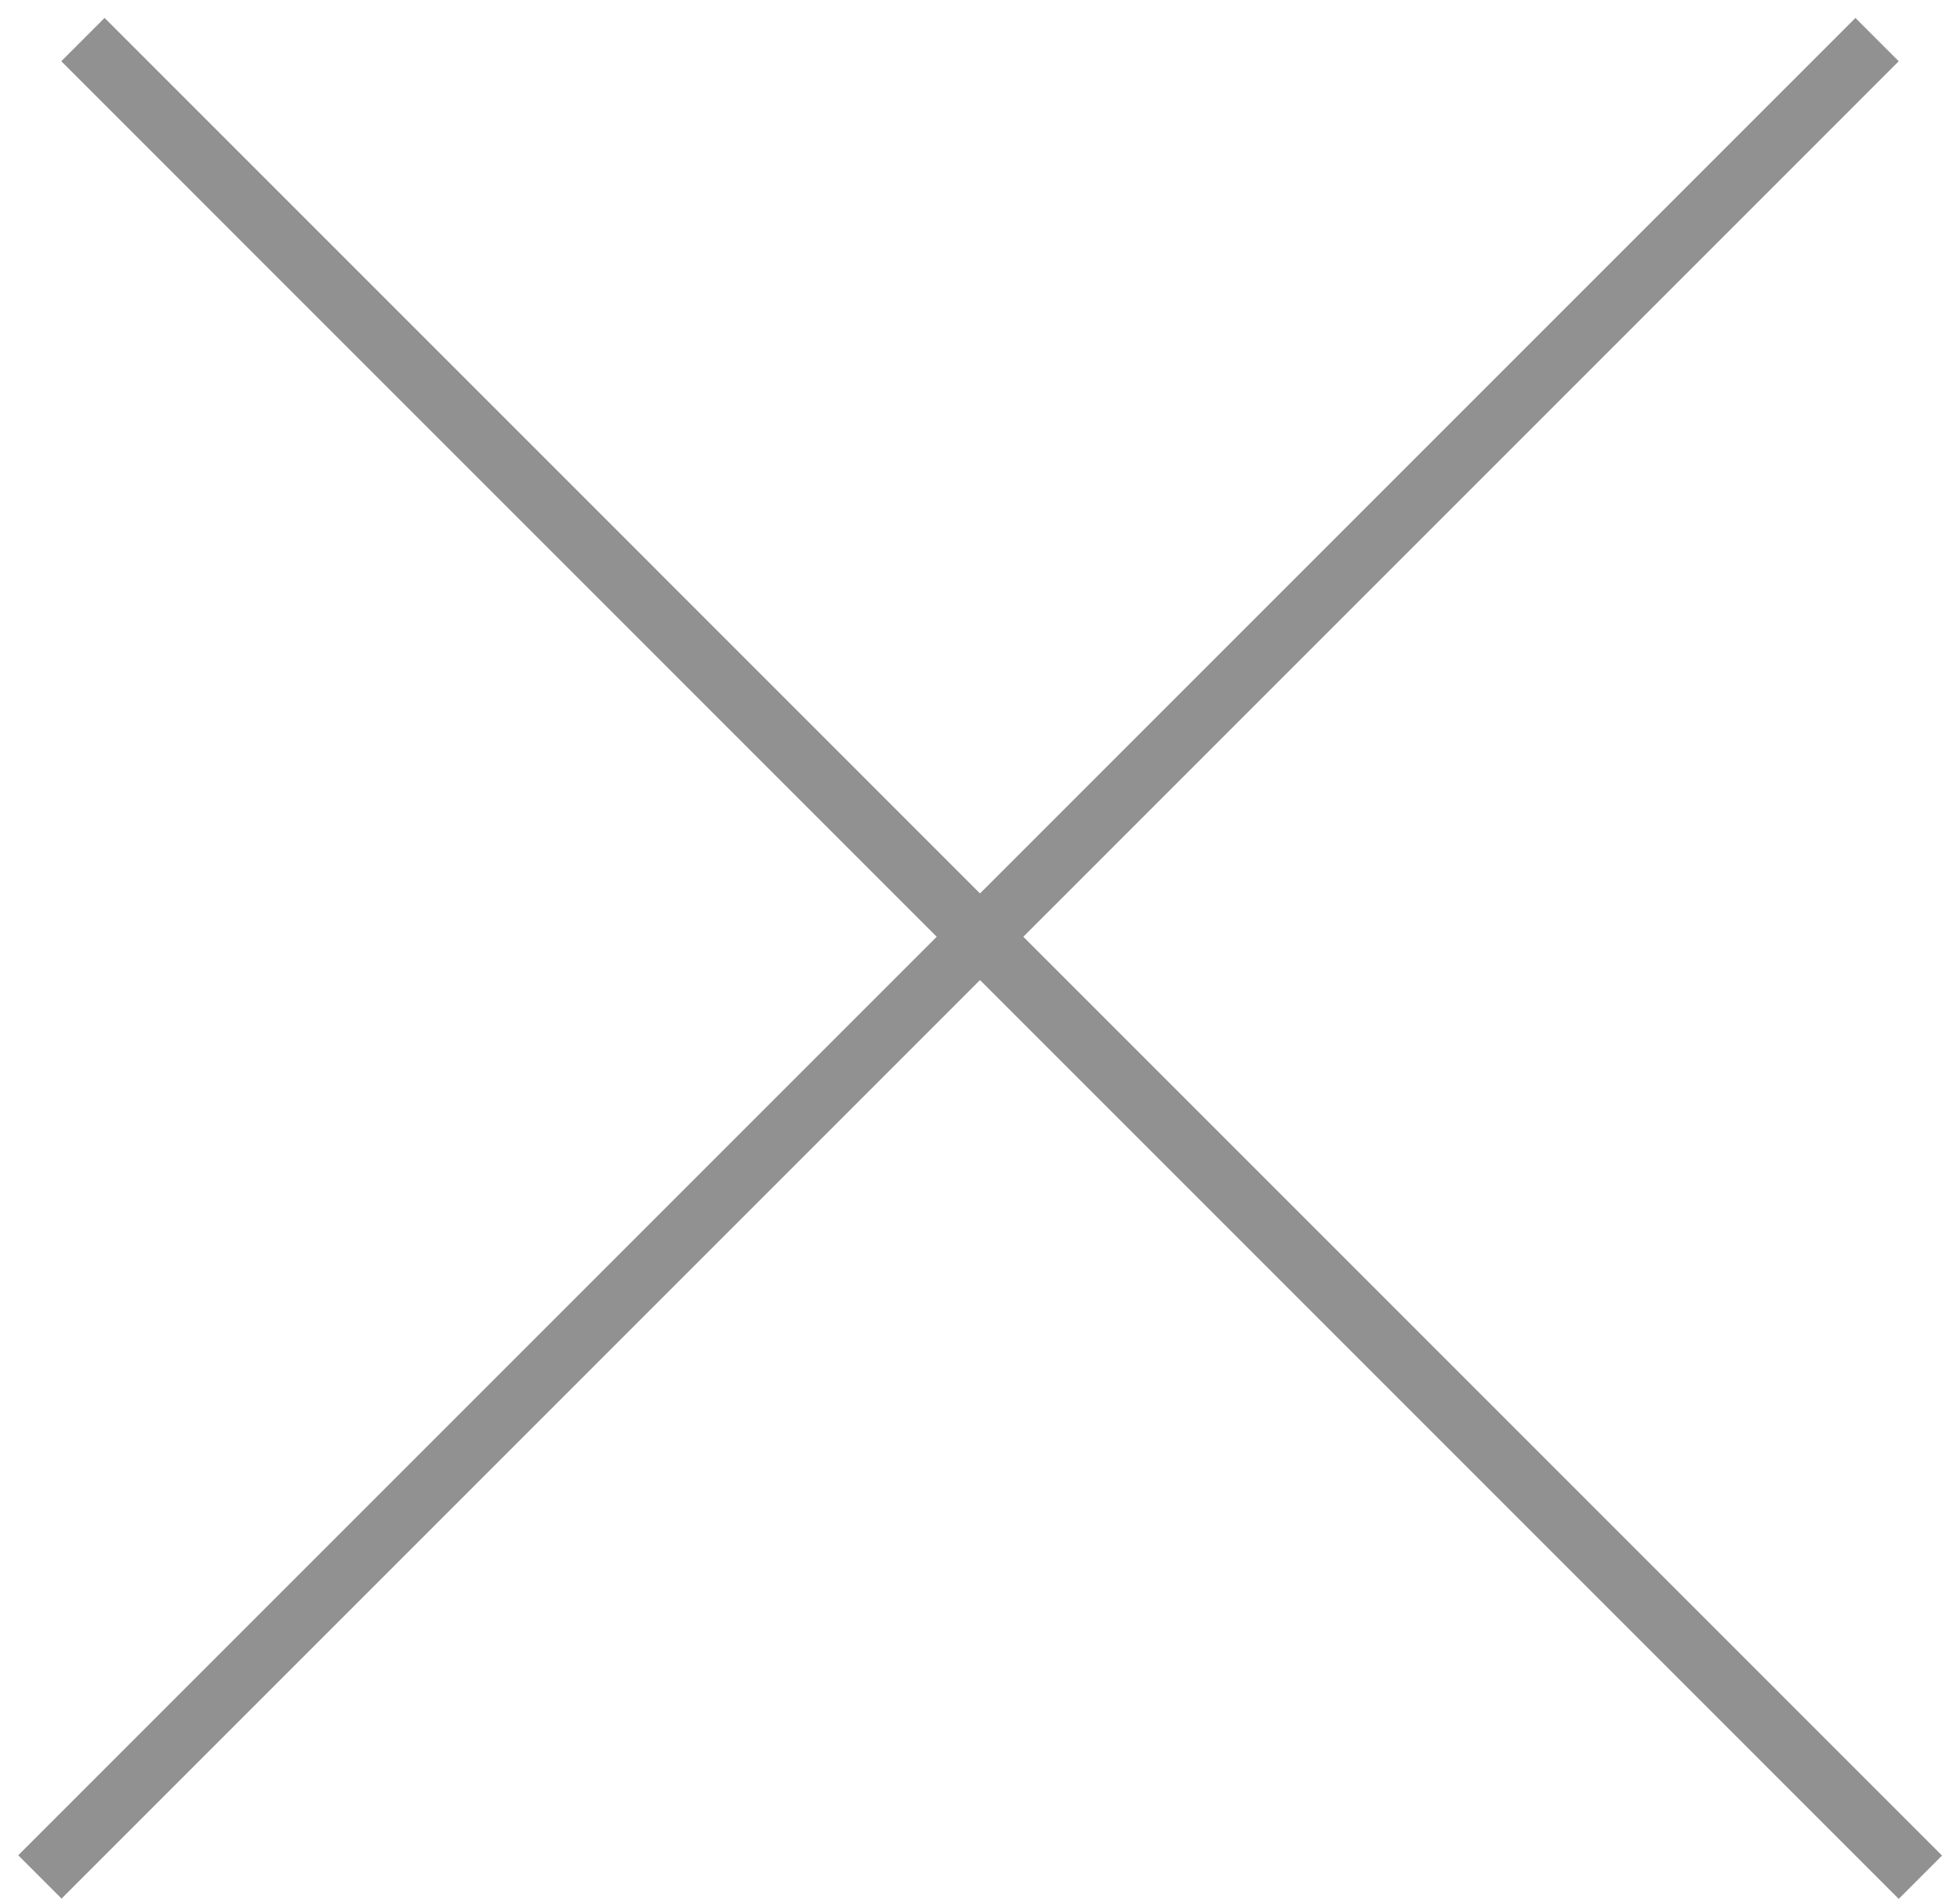
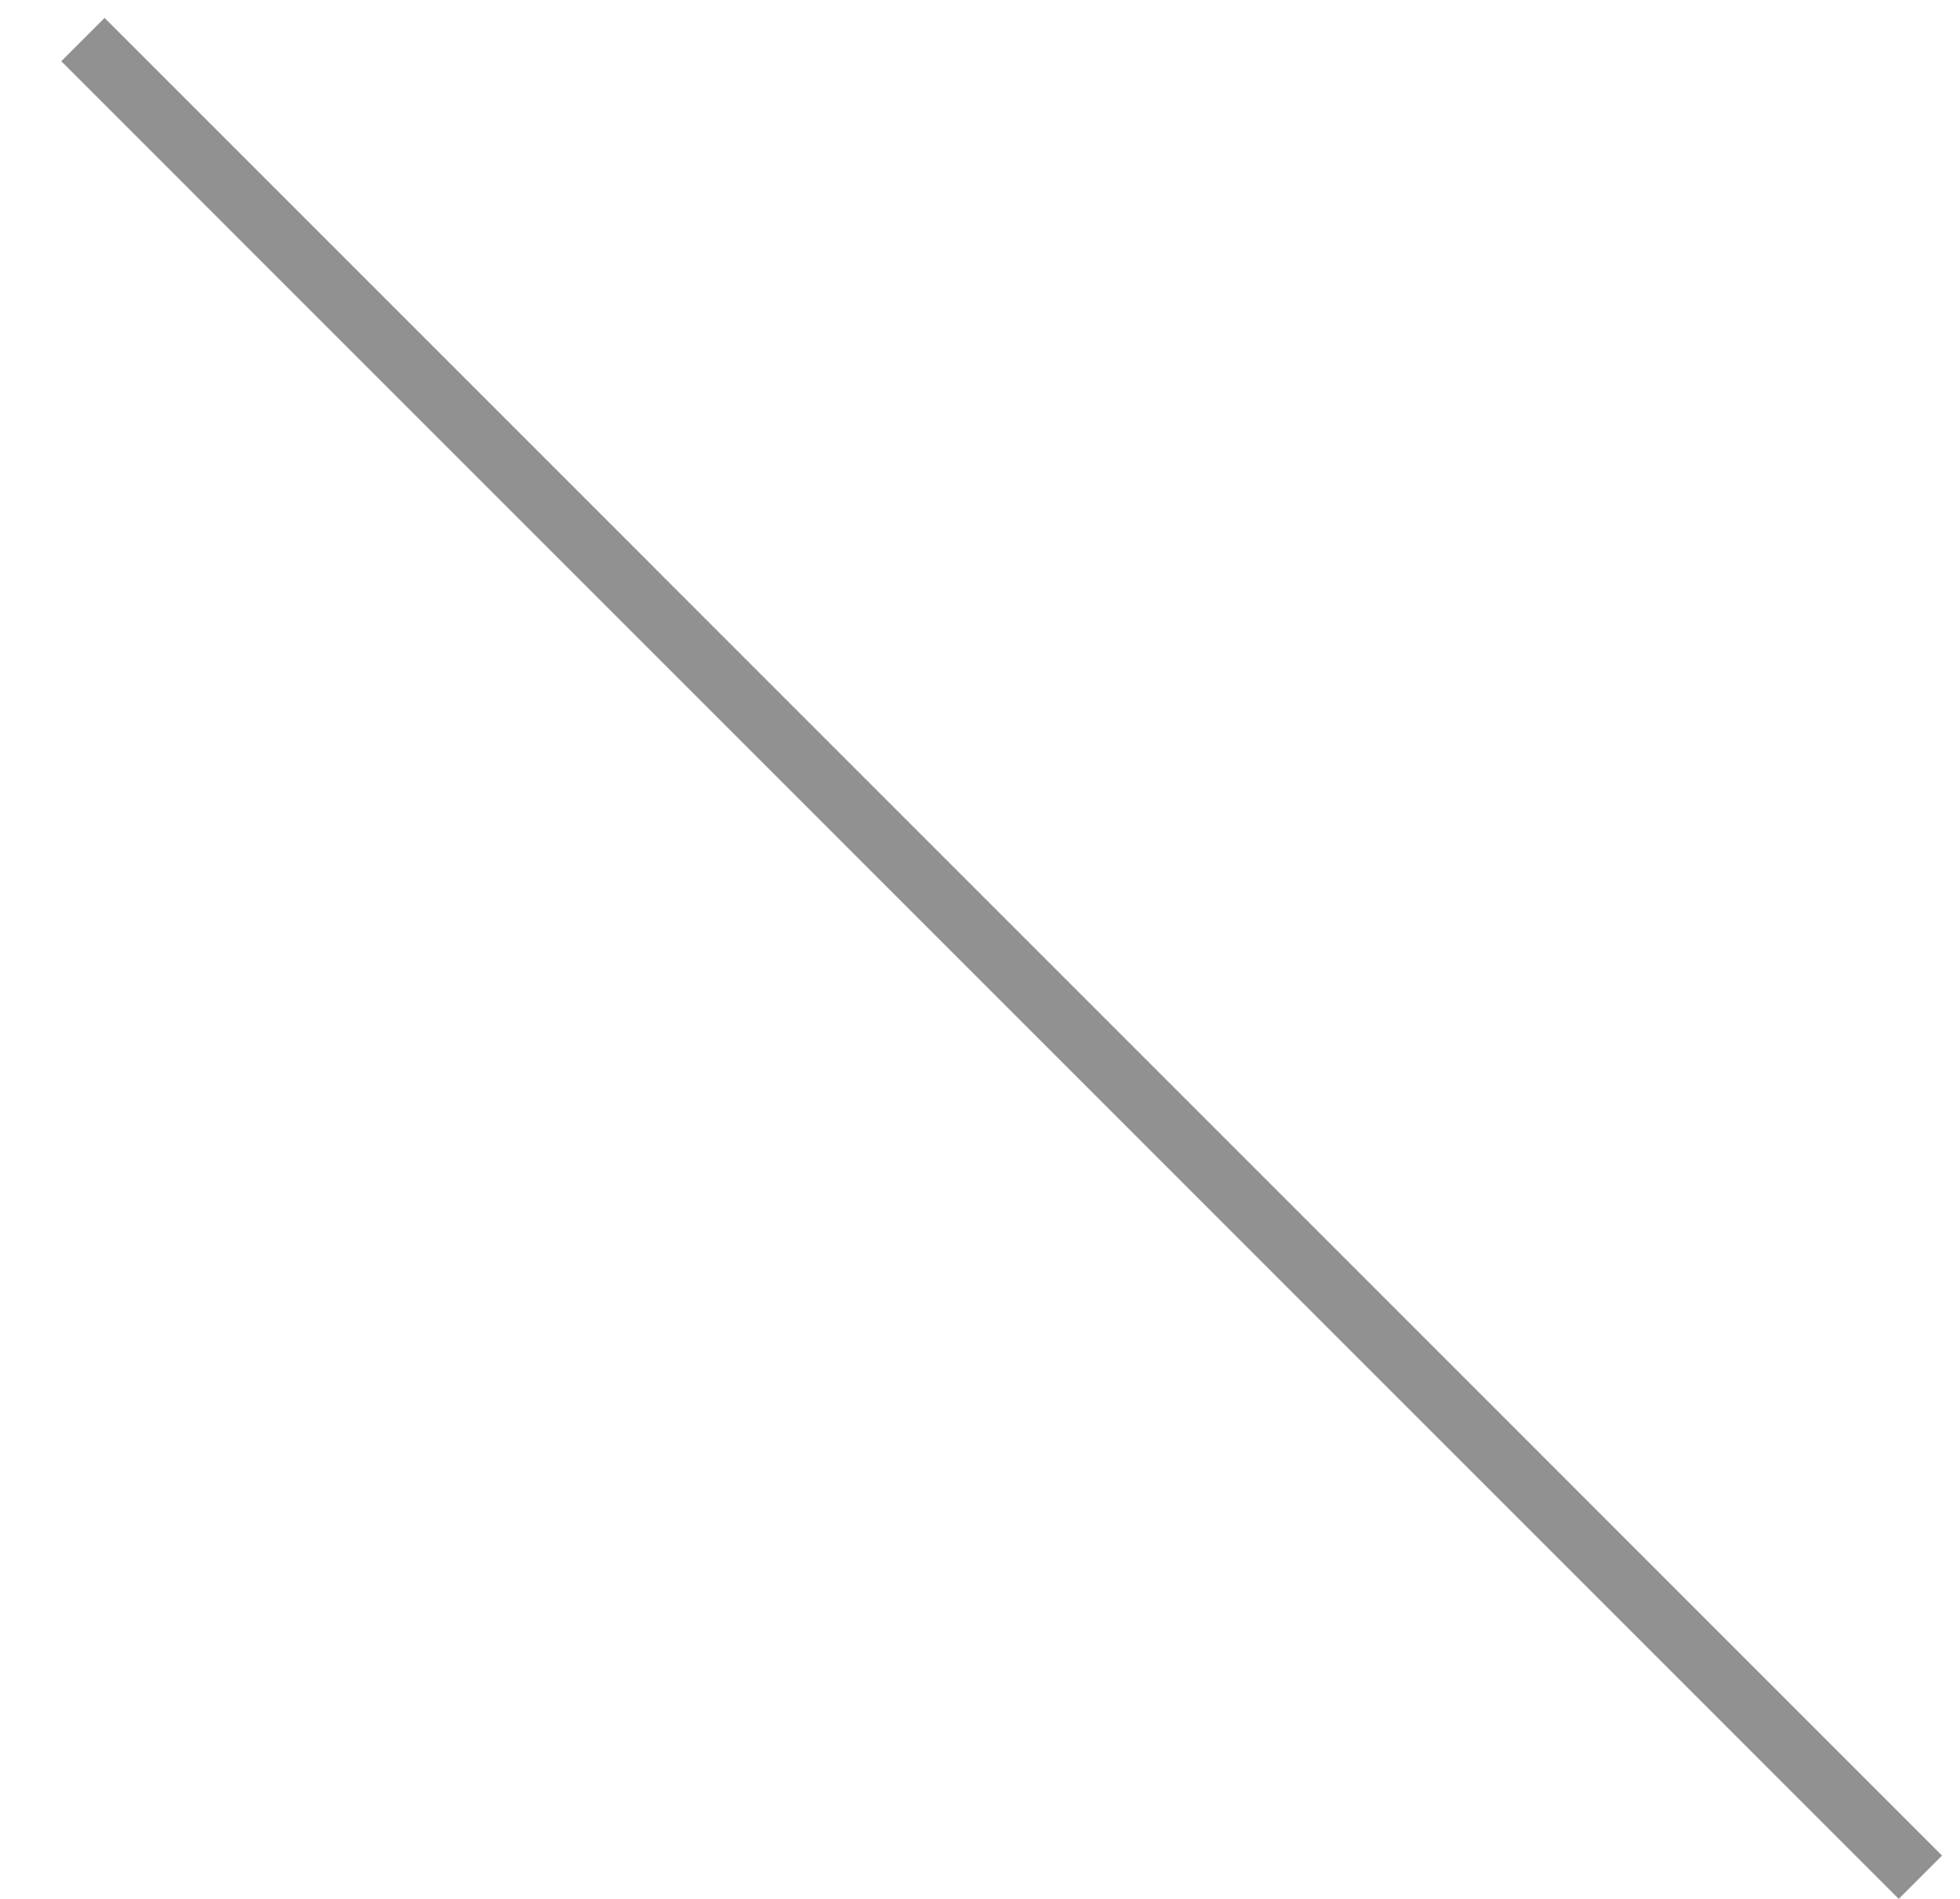
<svg xmlns="http://www.w3.org/2000/svg" width="32" height="31" viewBox="0 0 32 31" fill="none">
  <line x1="1.354" y1="0.646" x2="31.353" y2="30.646" stroke="#919191" />
-   <line y1="-0.5" x2="42.426" y2="-0.5" transform="matrix(-0.707 0.707 0.707 0.707 31 1)" stroke="#919191" />
</svg>